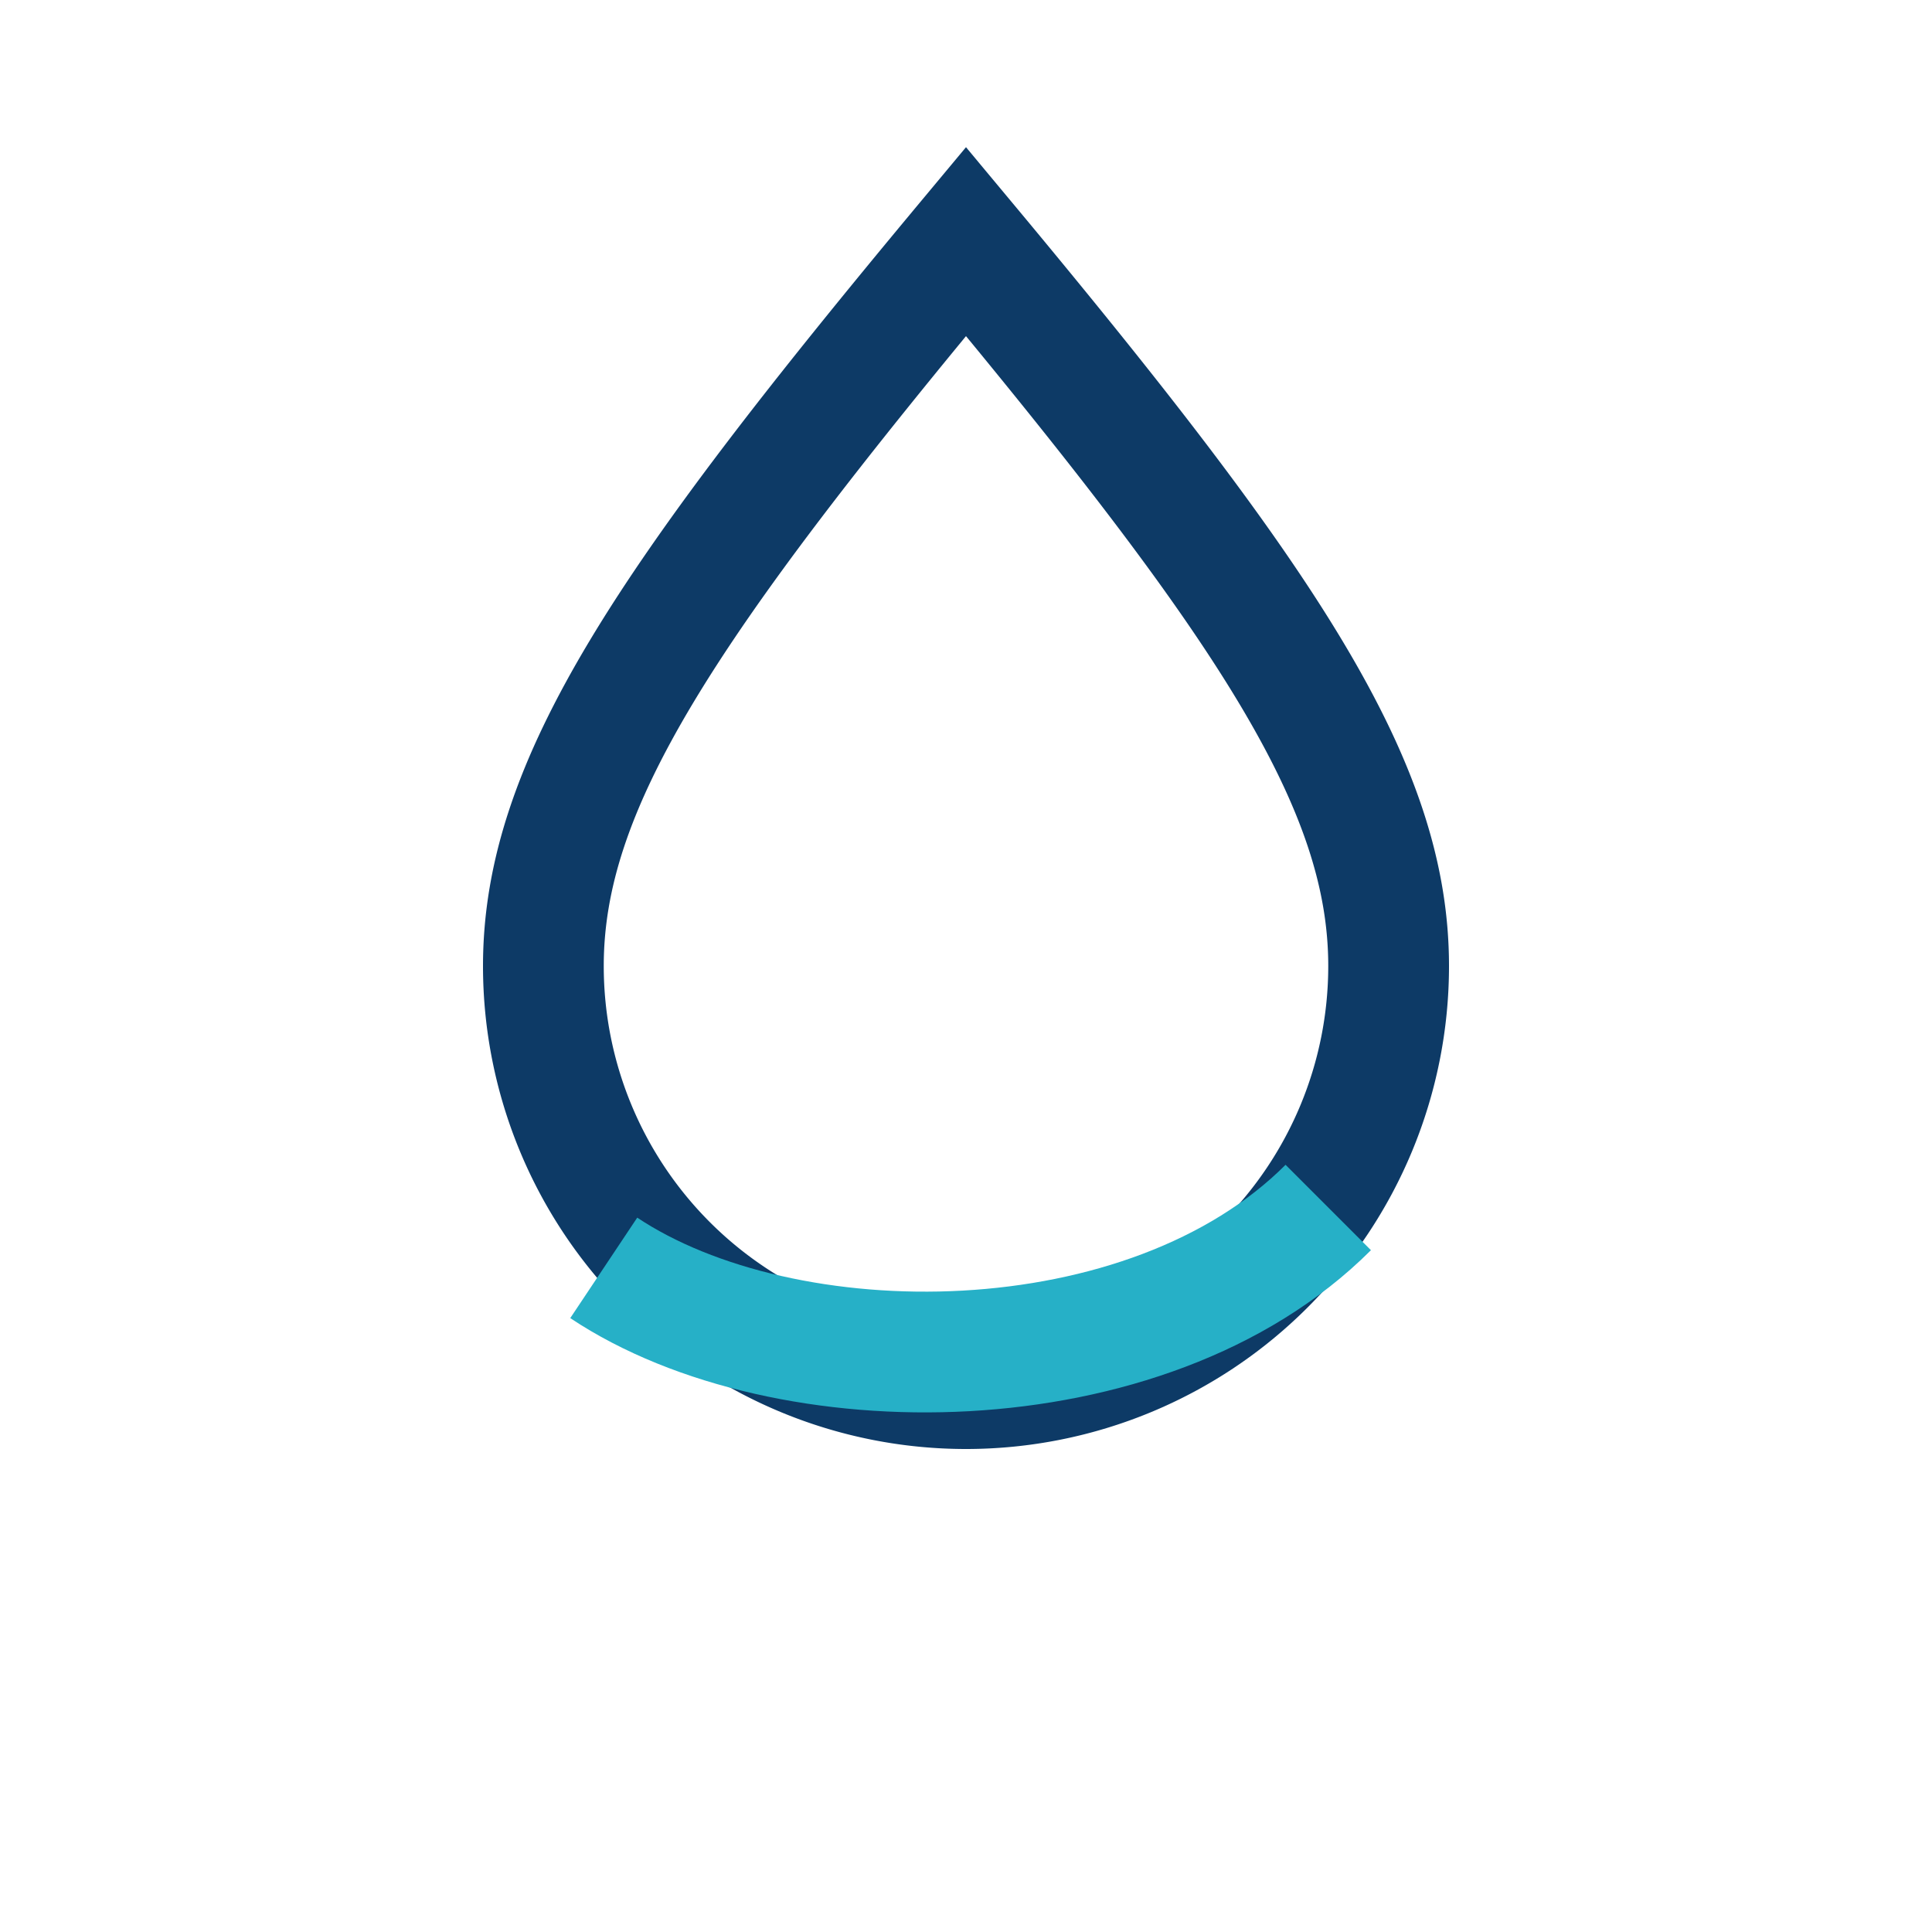
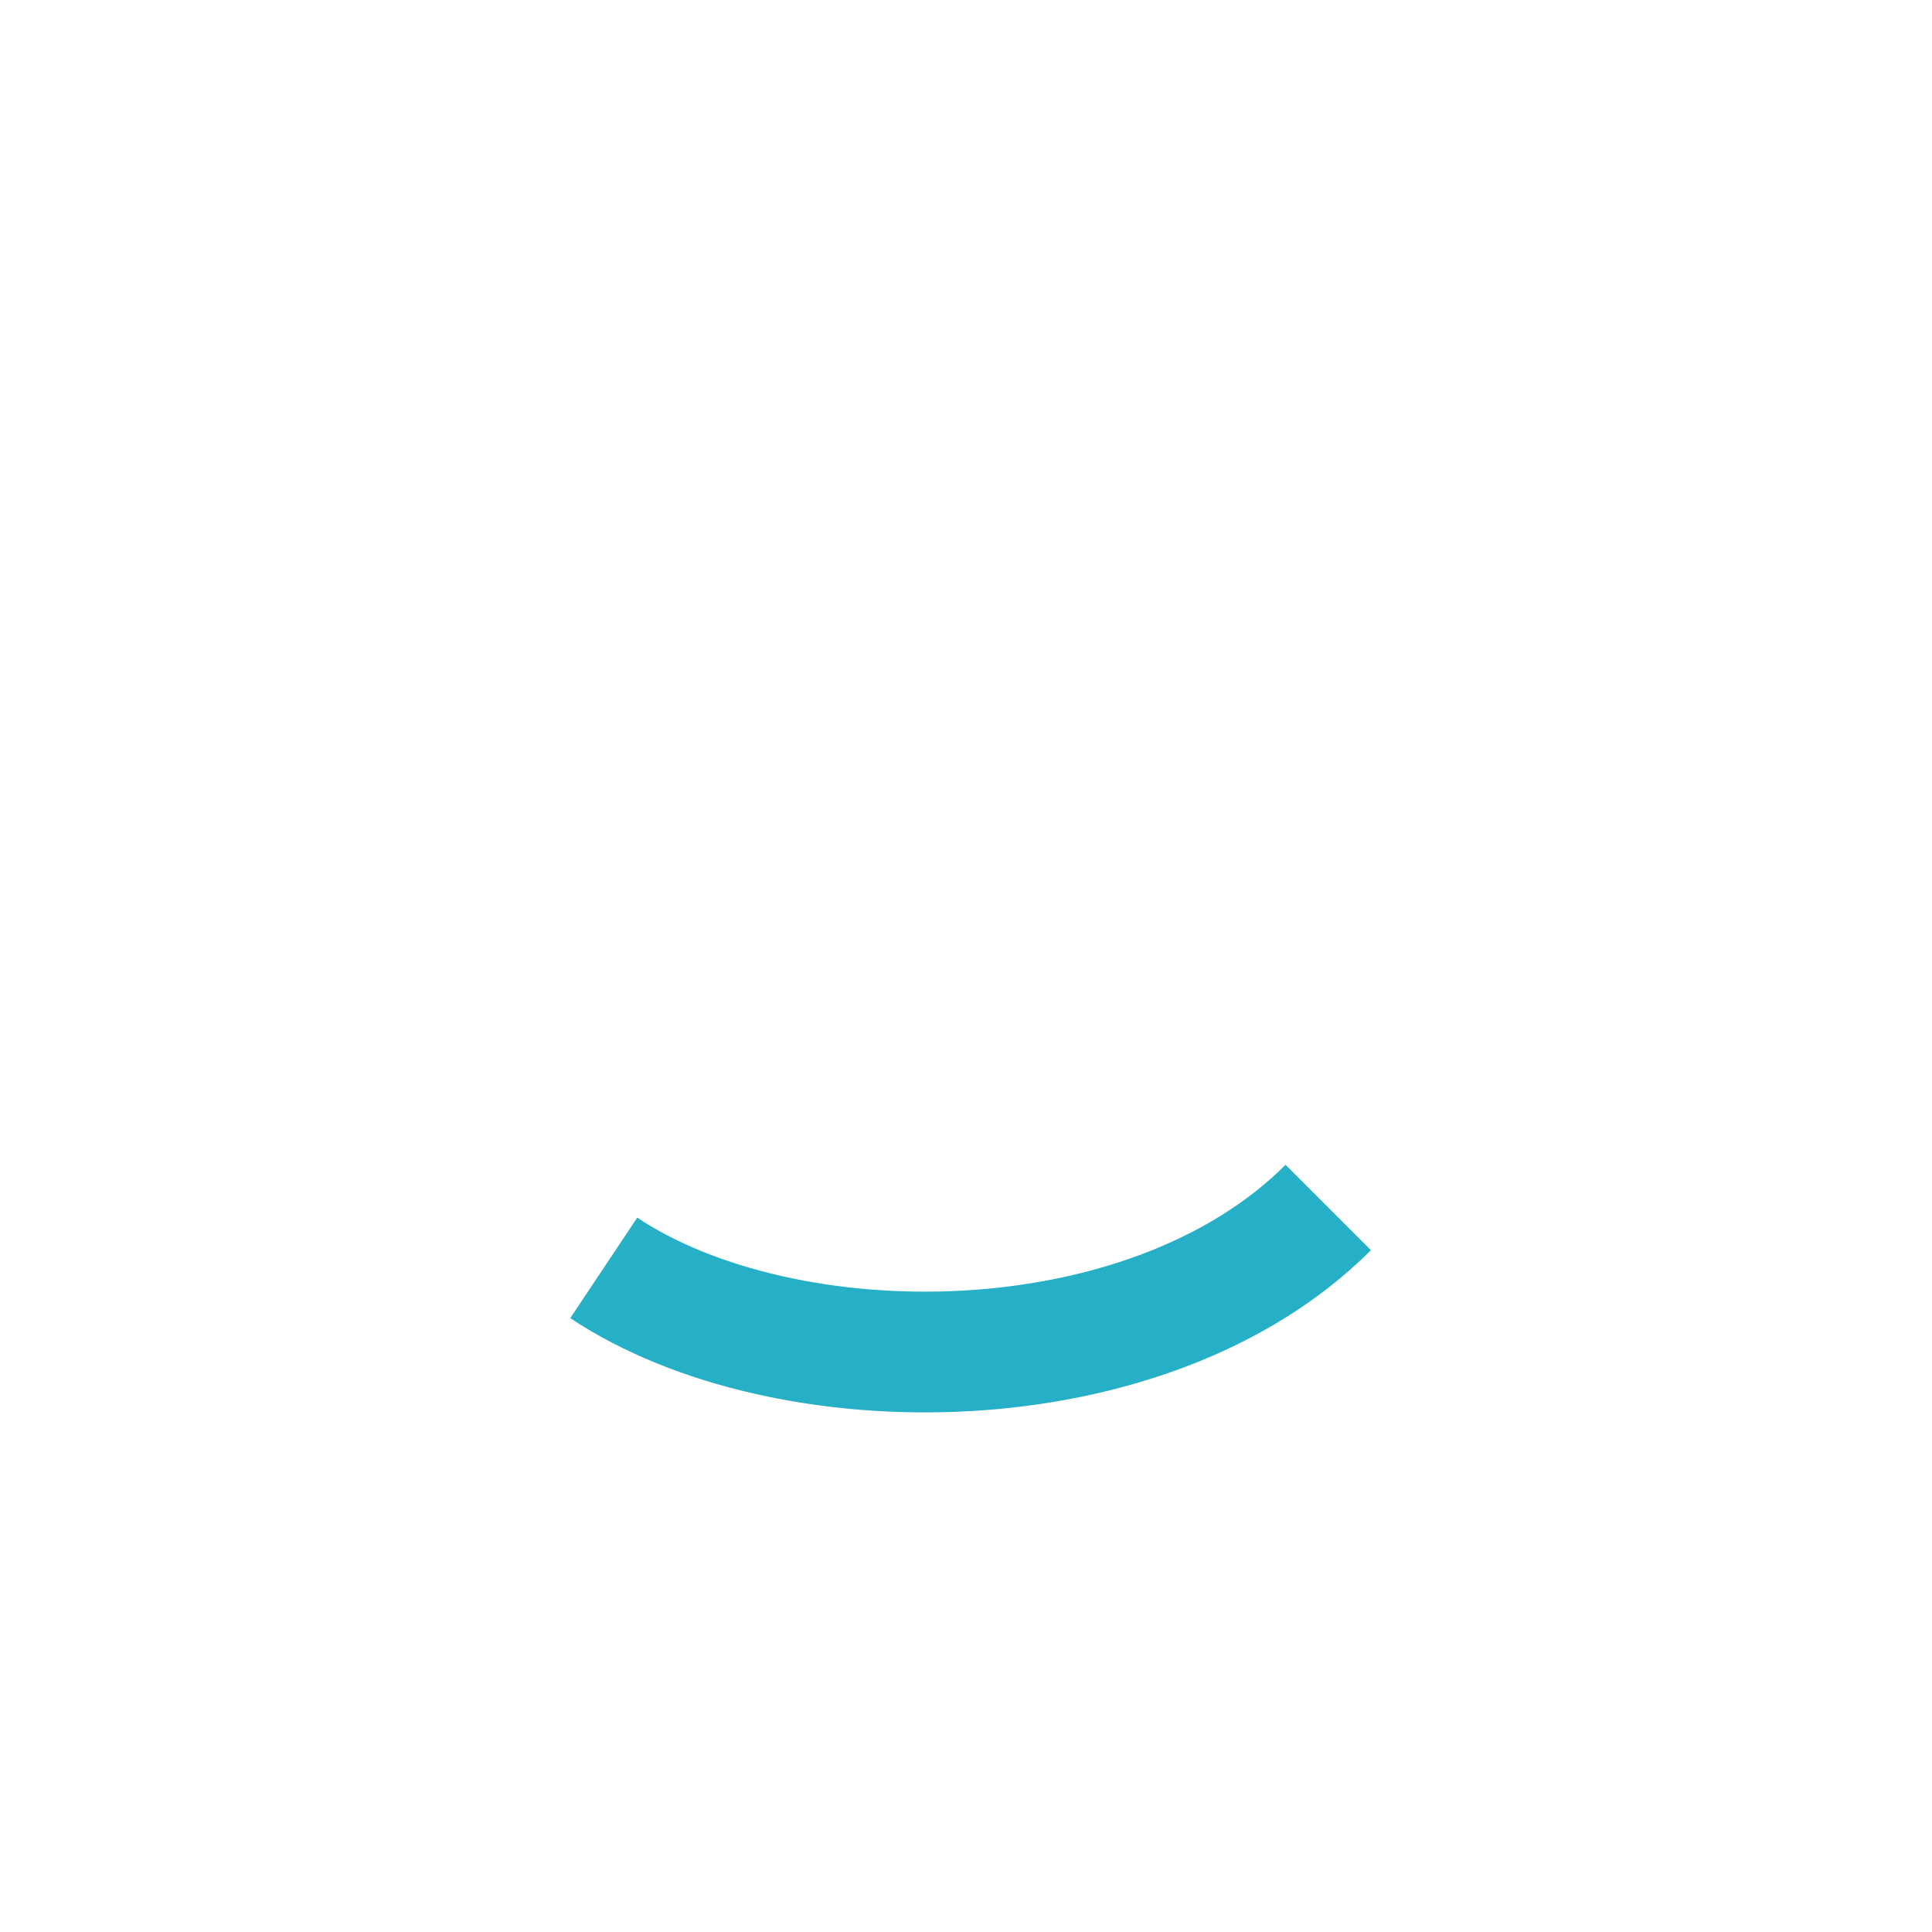
<svg xmlns="http://www.w3.org/2000/svg" width="32" height="32" viewBox="0 0 32 32">
-   <path d="M16 4c-5 6-7 9-7 12a7 7 0 0 0 14 0c0-3-2-6-7-12z" fill="none" stroke="#0D3A66" stroke-width="2" />
  <path d="M10 21c3 2 9 2 12-1" fill="none" stroke="#26B0C7" stroke-width="2" />
</svg>